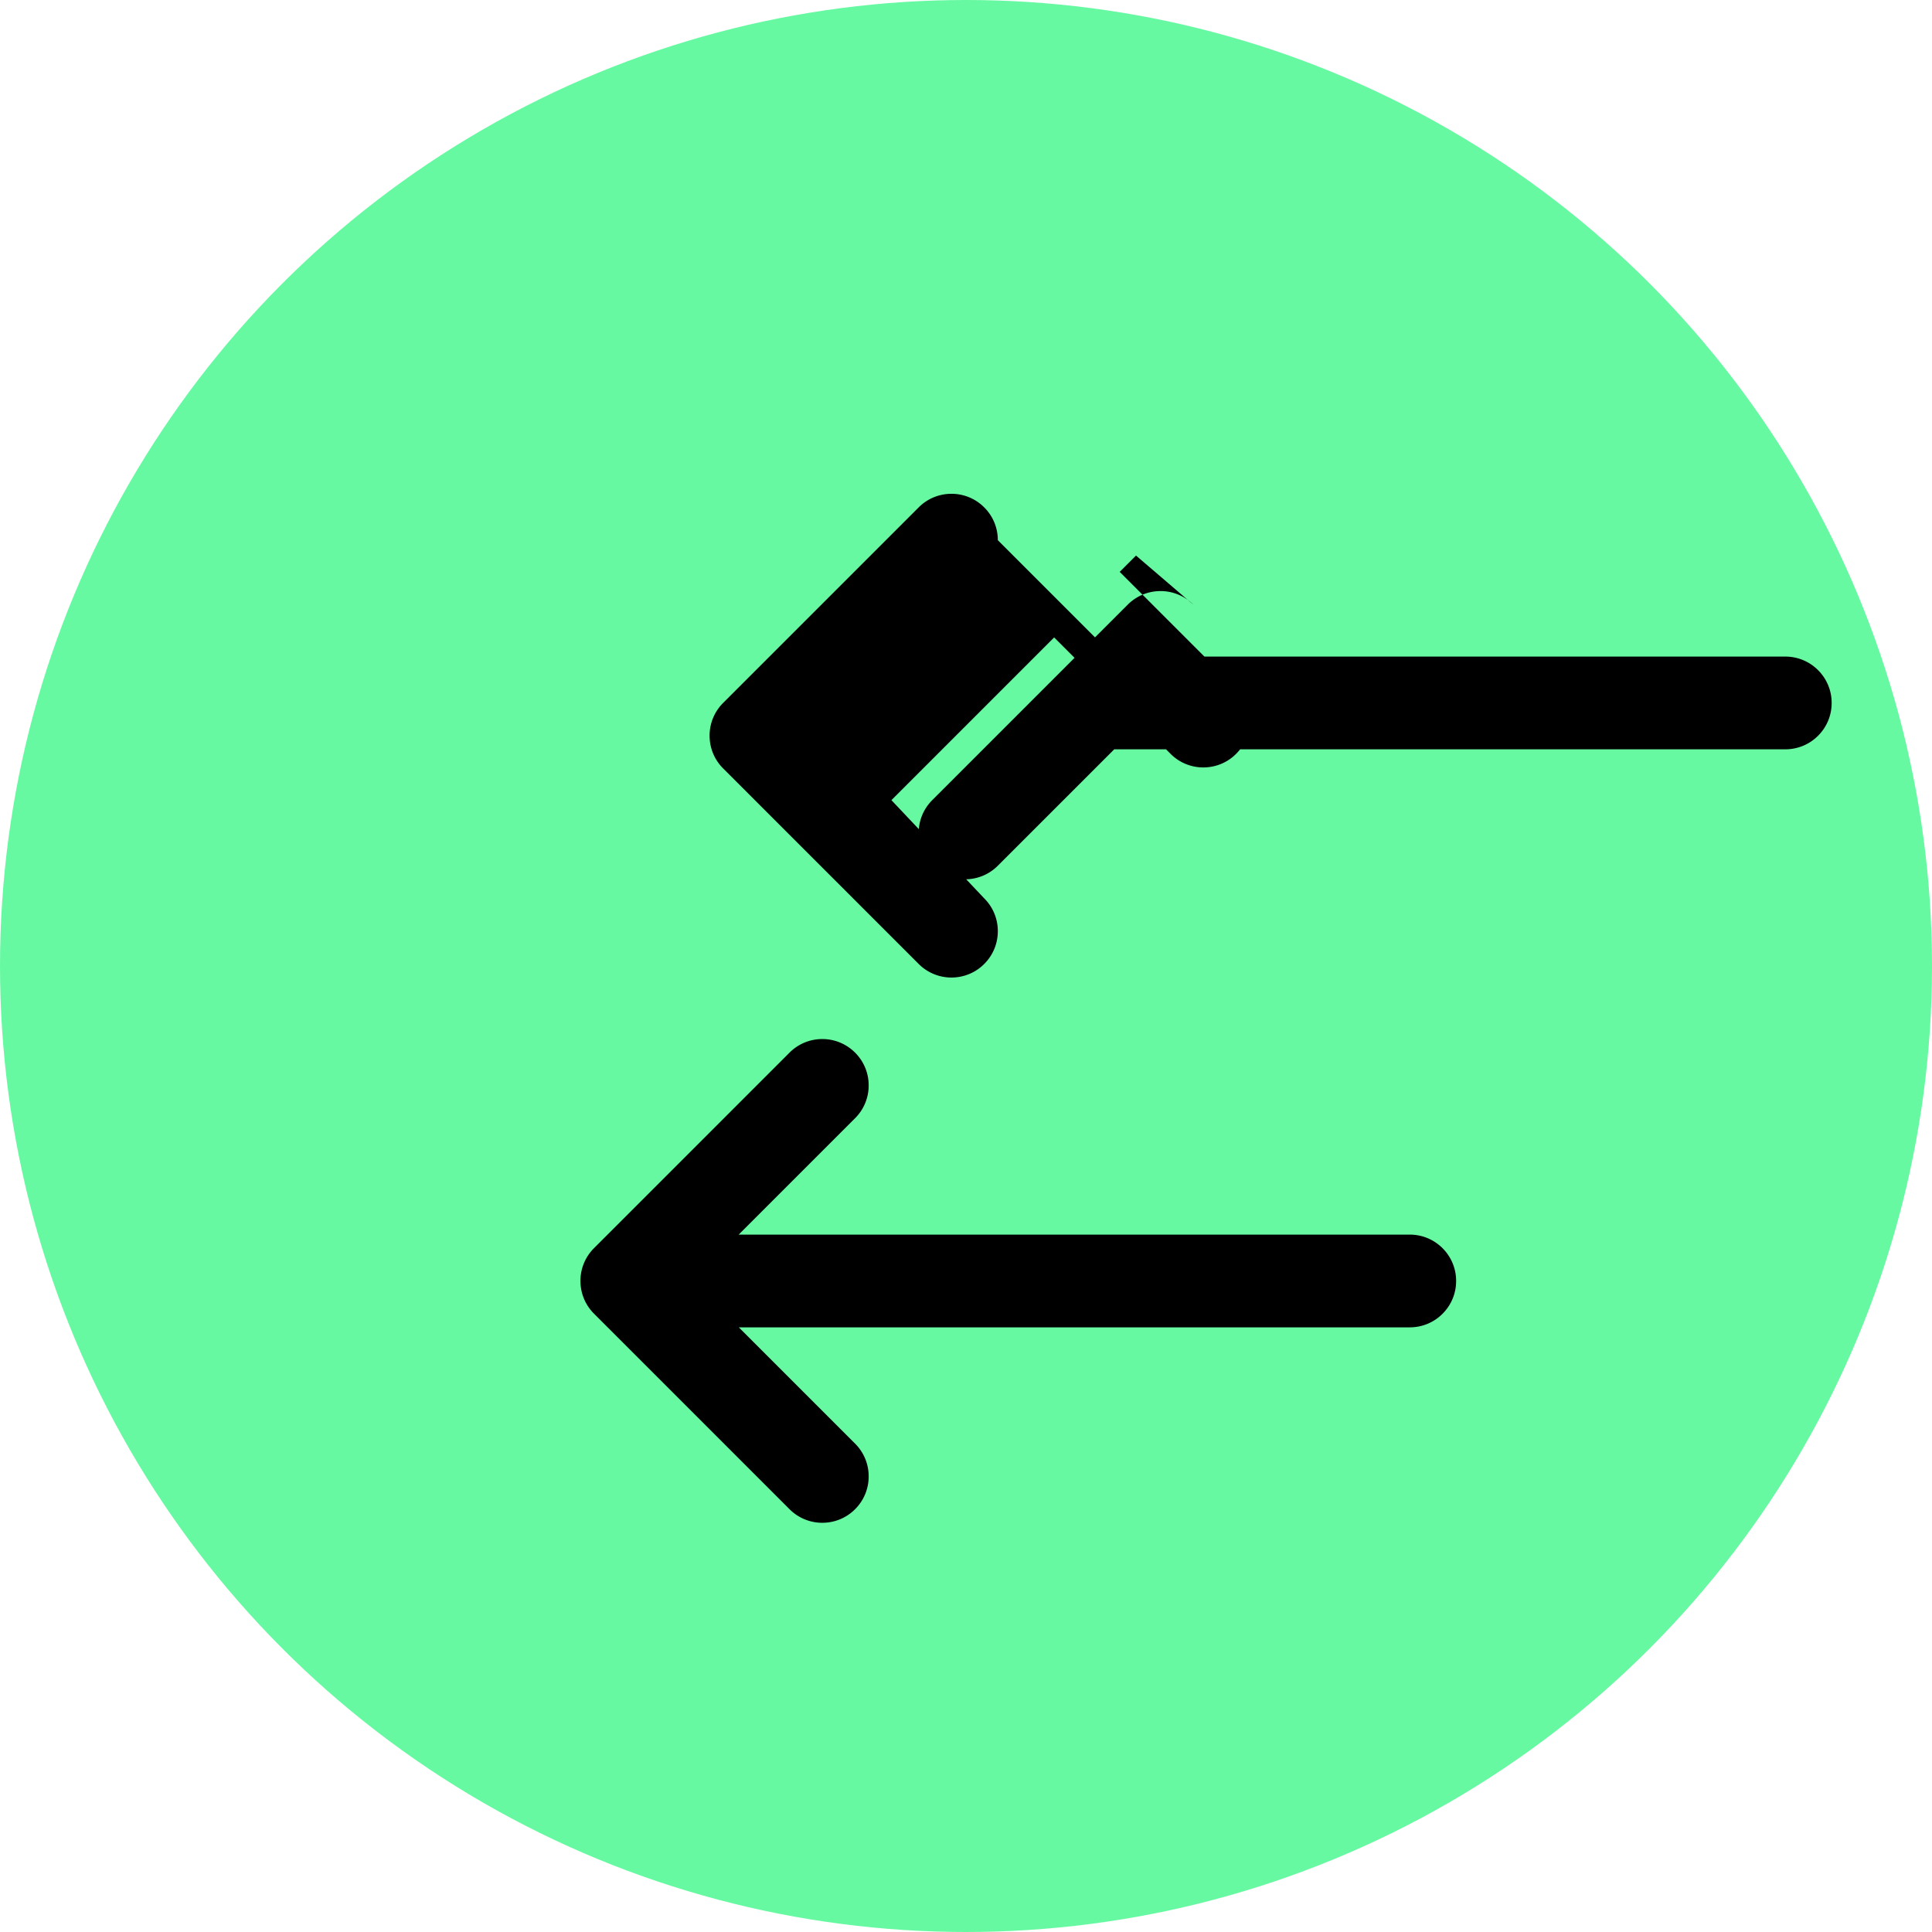
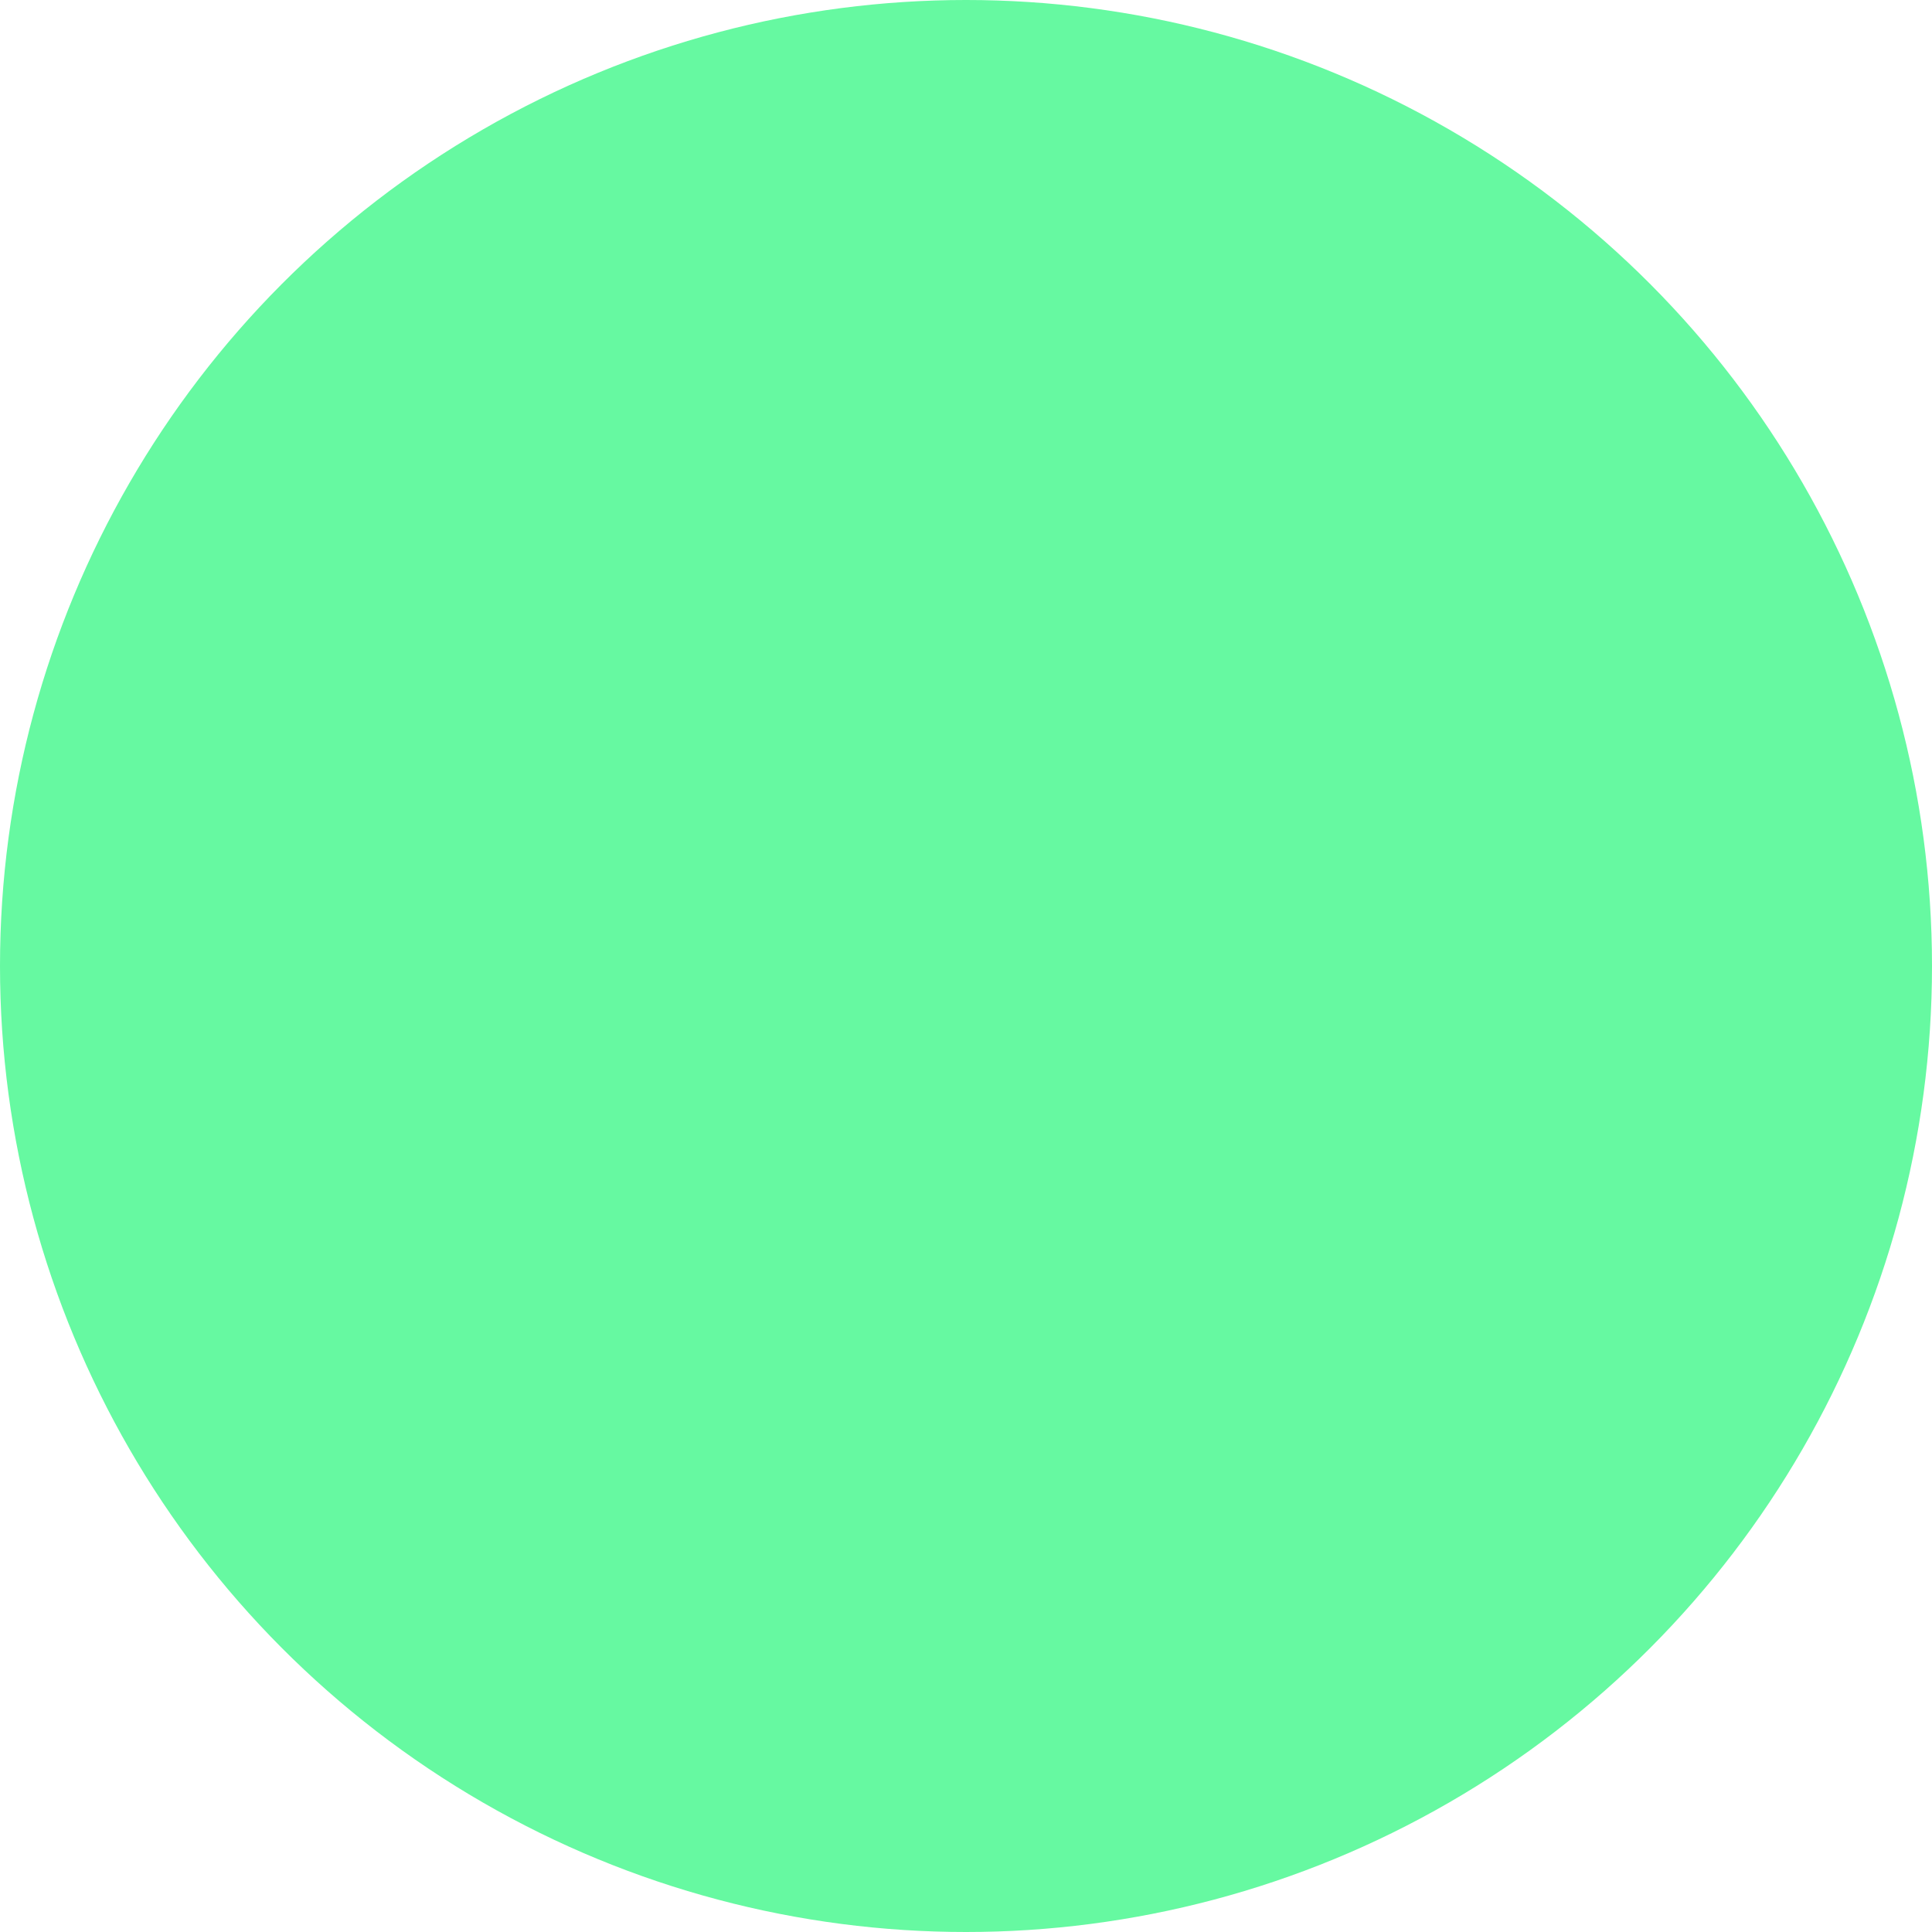
<svg xmlns="http://www.w3.org/2000/svg" viewBox="0 0 32 32">
  <g fill="none">
    <circle cx="16" cy="16" r="16" fill="#66F9A1" />
-     <path fill="#000" d="M12.235 21.985h11.115c.204 0 .399-.08.543-.225a.763.763 0 00.225-.543.764.764 0 00-.225-.543.764.764 0 00-.543-.225H12.235l1.928-1.928a.763.763 0 00.225-.543.763.763 0 00-.225-.543.764.764 0 00-.543-.225.764.764 0 00-.543.225l-3.238 3.238a.763.763 0 00-.225.543c0 .204.08.399.225.543l3.238 3.238a.764.764 0 00.543.225c.204 0 .399-.08.543-.225a.763.763 0 00.225-.543.763.763 0 00-.225-.543l-1.928-1.928zm7.53-11.97a.764.764 0 00-.543-.225.764.764 0 00-.543.225L15.441 13.253a.763.763 0 00-.225.543c0 .204.08.399.225.543a.764.764 0 00.543.225c.204 0 .399-.08.543-.225l1.928-1.928h11.115c.204 0 .399-.08.543-.225a.763.763 0 00.225-.543.764.764 0 00-.225-.543.764.764 0 00-.543-.225H18.455l-1.928-1.928a.763.763 0 00-.225-.543.763.763 0 00-.543-.225.764.764 0 00-.543.225l-3.238 3.238a.763.763 0 00-.225.543c0 .204.08.399.225.543l3.238 3.238a.764.764 0 00.543.225c.204 0 .399-.08.543-.225a.763.763 0 00.225-.543.763.763 0 00-.225-.543L14.765 13.253l2.695-2.695 1.928 1.928a.764.764 0 00.543.225c.204 0 .399-.08.543-.225a.763.763 0 00.225-.543.763.763 0 00-.225-.543l-1.928-1.928.27-.27z" />
  </g>
</svg>